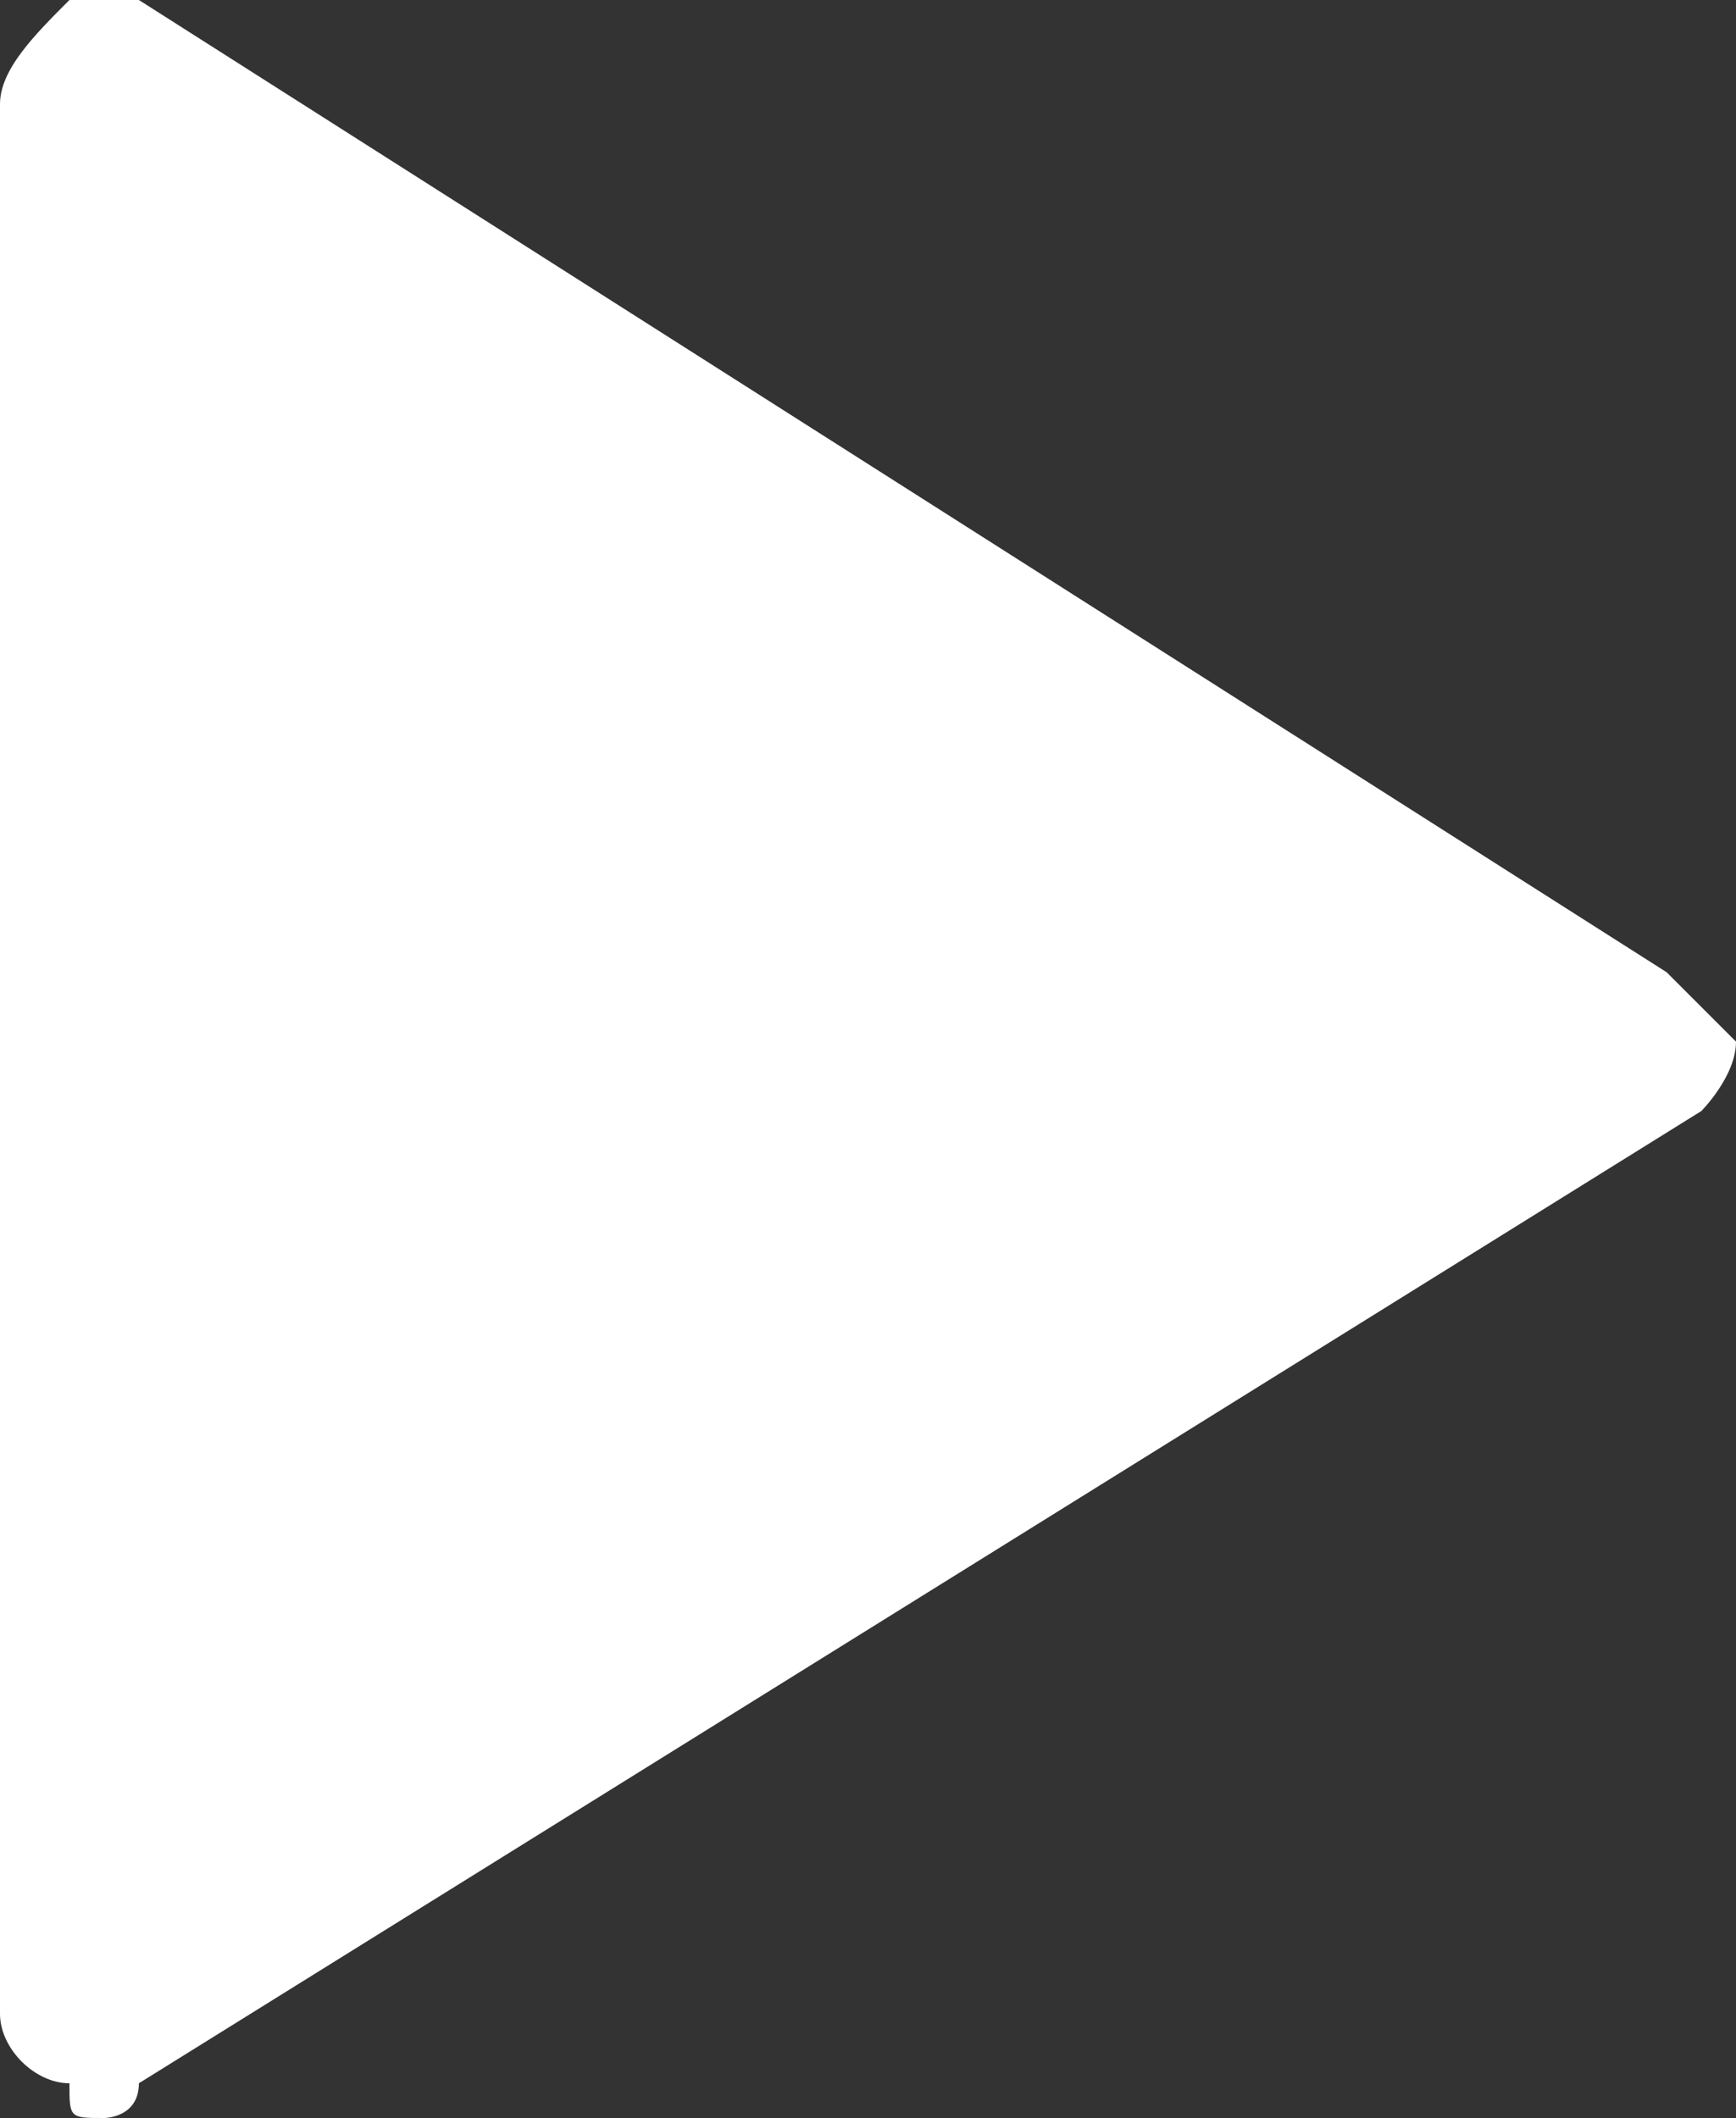
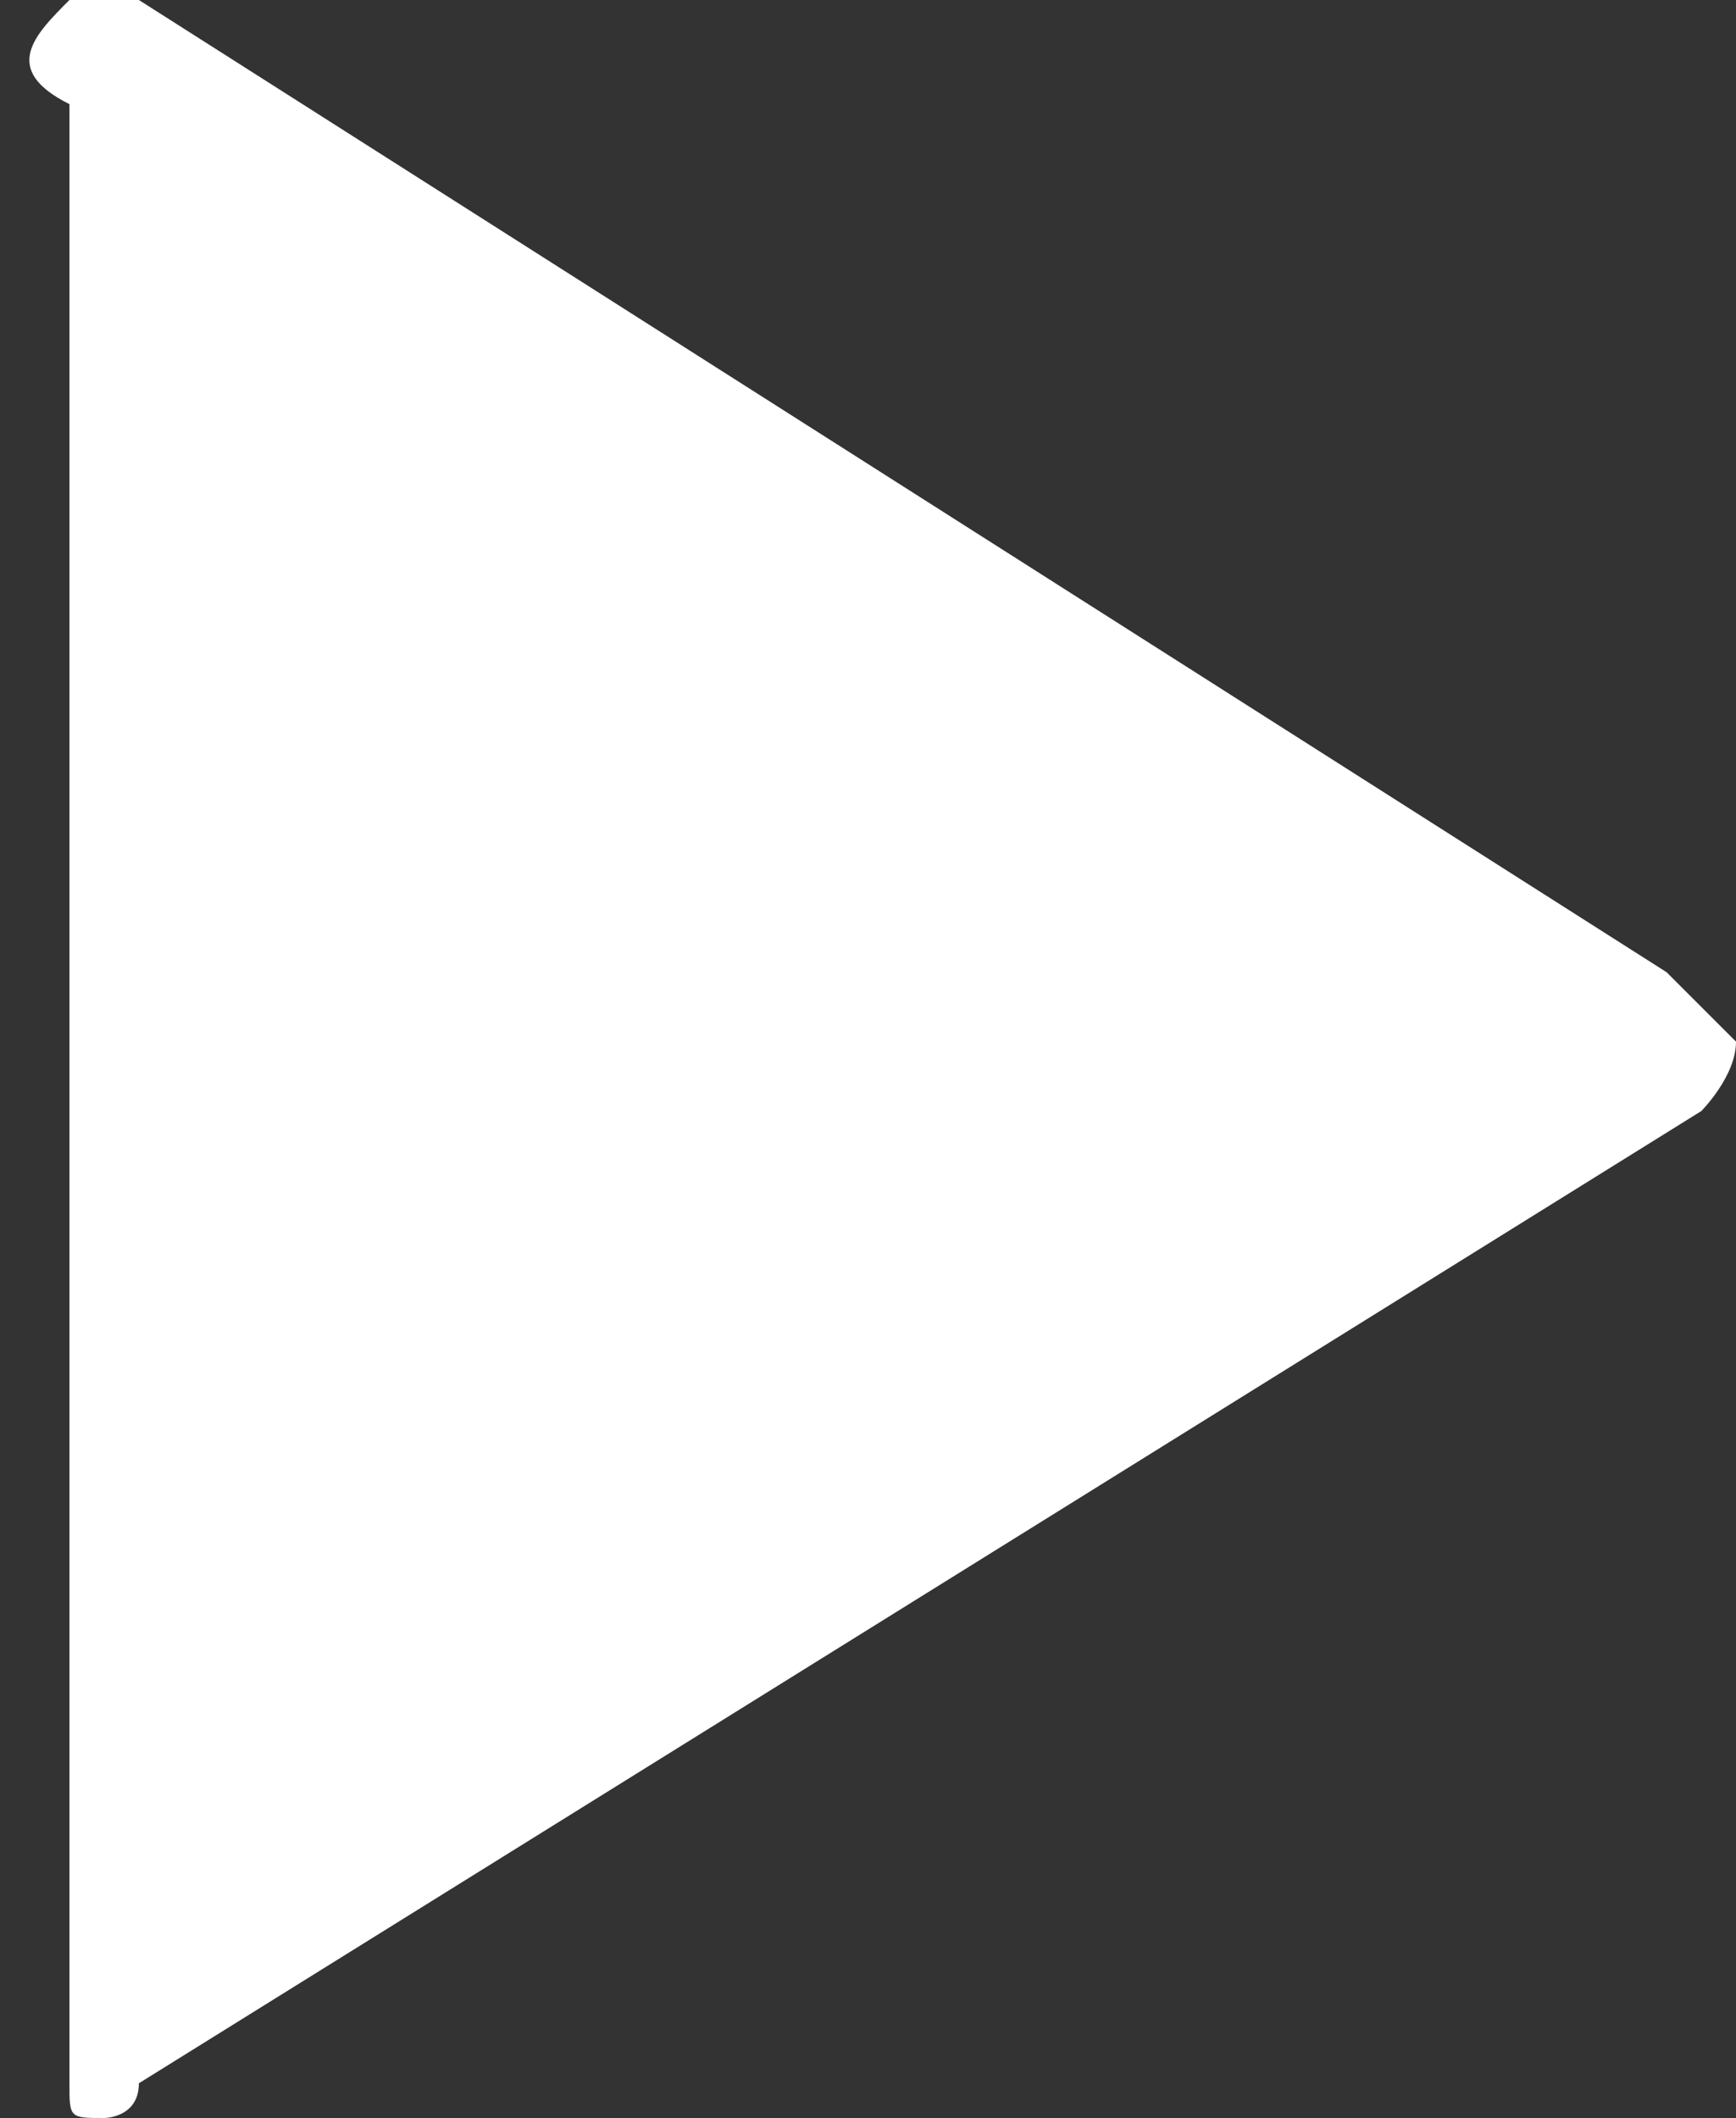
<svg xmlns="http://www.w3.org/2000/svg" version="1.1" id="Layer_1" x="0px" y="0px" viewBox="0 0 5 6.1" style="enable-background:new 0 0 5 6.1;" xml:space="preserve">
  <rect x="0" y="0" width="5" height="6.1" fill="#333333" stroke="none" />
  <style type="text/css">
	.st0{fill:#FFFFFF;}
</style>
-   <path class="st0" d="M0.3,6.1c-0.1,0-0.1,0-0.1-0.1C0.1,6,0,5.9,0,5.8V0.3C0,0.2,0.1,0.1,0.2,0S0.4,0,0.4,0l4.4,2.8C4.9,2.9,5,3,5,3  c0,0.1-0.1,0.2-0.1,0.2L0.4,6C0.4,6.1,0.3,6.1,0.3,6.1z" />
+   <path class="st0" d="M0.3,6.1c-0.1,0-0.1,0-0.1-0.1V0.3C0,0.2,0.1,0.1,0.2,0S0.4,0,0.4,0l4.4,2.8C4.9,2.9,5,3,5,3  c0,0.1-0.1,0.2-0.1,0.2L0.4,6C0.4,6.1,0.3,6.1,0.3,6.1z" />
</svg>